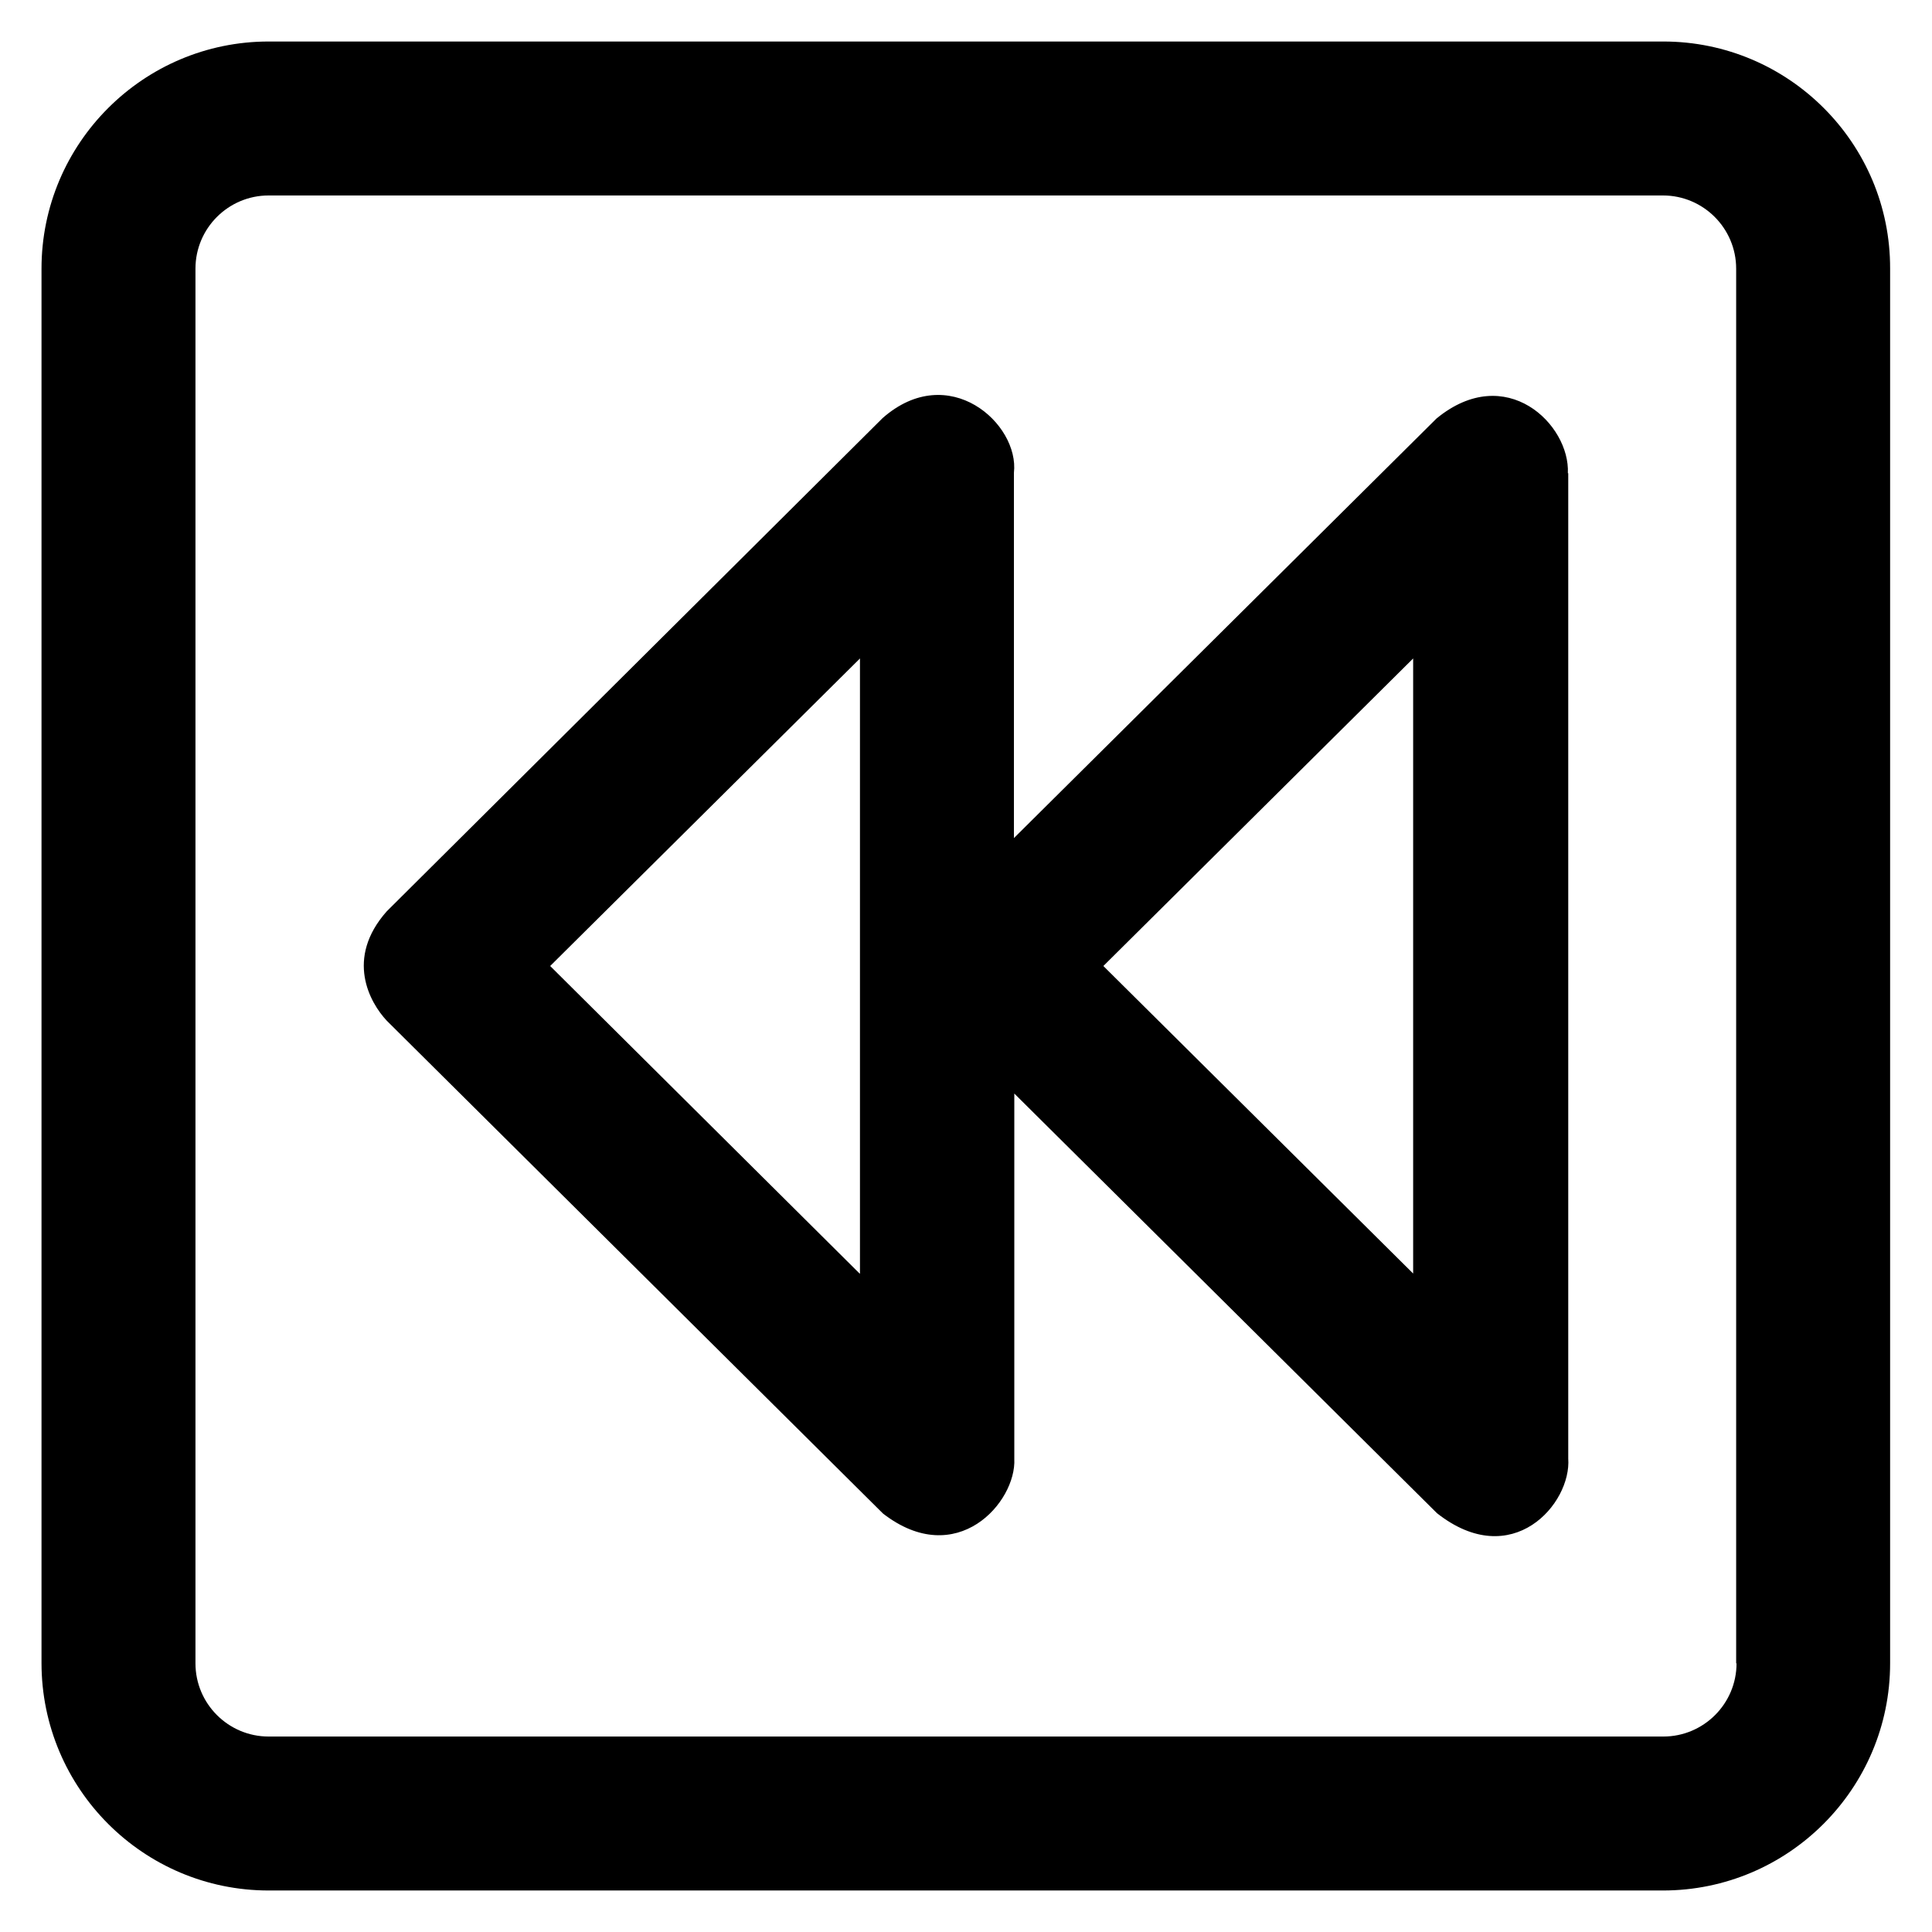
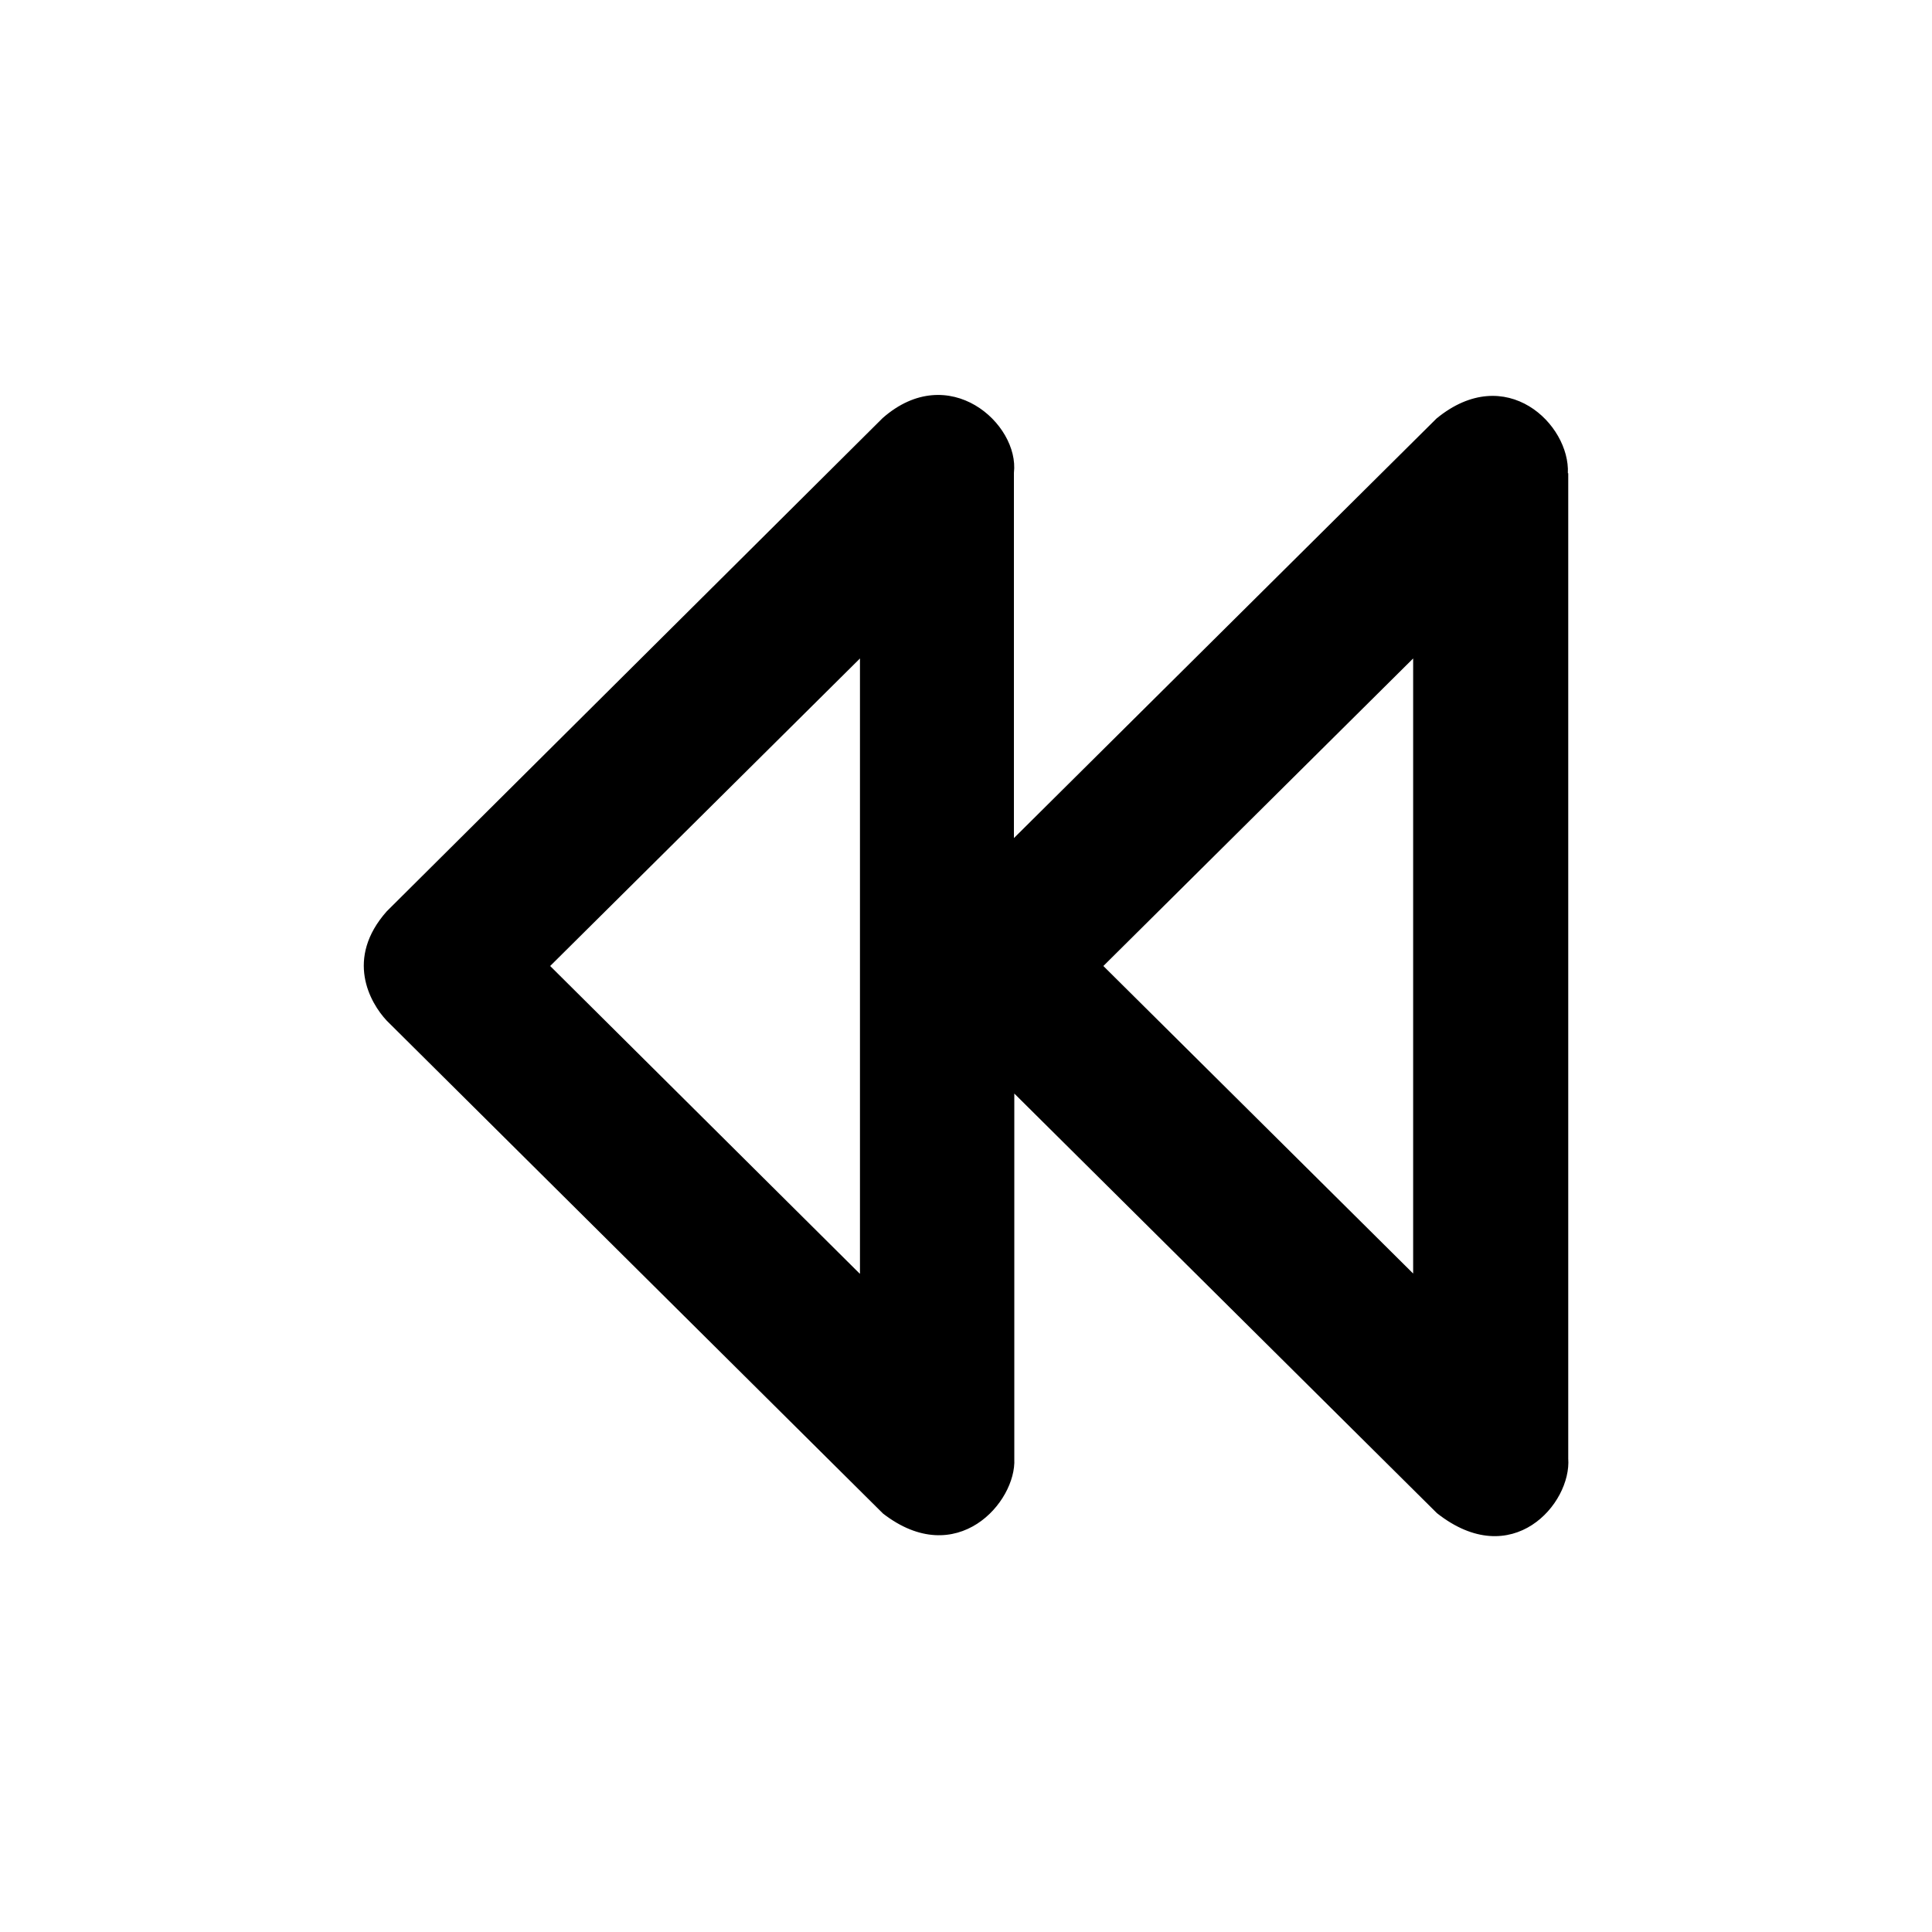
<svg xmlns="http://www.w3.org/2000/svg" fill="#000000" height="800px" width="800px" version="1.1" viewBox="0 0 512 512" enable-background="new 0 0 512 512">
  <g>
    <g>
      <path d="m415.5,125.4c0.6-12.9-16.4-29.6-34.8-14.5l-112,111.2v-96.8c1.5-13-17.3-29.9-34.8-14.5l-131.4,130.7c-11.1,12.5-4.5,24.2 0,29l131.5,130.6c19.5,15.1 35.4-3 34.8-14.5v-96.8l112,111.2c19.9,15.7 35.7-2.5 34.8-14.5v-261.1zm-187.7,212.1l-82-81.5 82.1-81.5v163zm146.7,0l-82.1-81.5 82.1-81.5v163z" />
-       <path d="M440.8,11H71.2C38,11,11,38,11,71.2v369.5C11,474,38,501,71.2,501h369.5c33.2,0,60.2-27,60.2-60.2V71.2    C501,38,474,11,440.8,11z M460.2,440.8c0,10.7-8.7,19.4-19.4,19.4H71.2c-10.7,0-19.4-8.7-19.4-19.4V71.2    c0-10.7,8.7-19.4,19.4-19.4h369.5c10.7,0,19.4,8.7,19.4,19.4V440.8z" />
    </g>
  </g>
</svg>